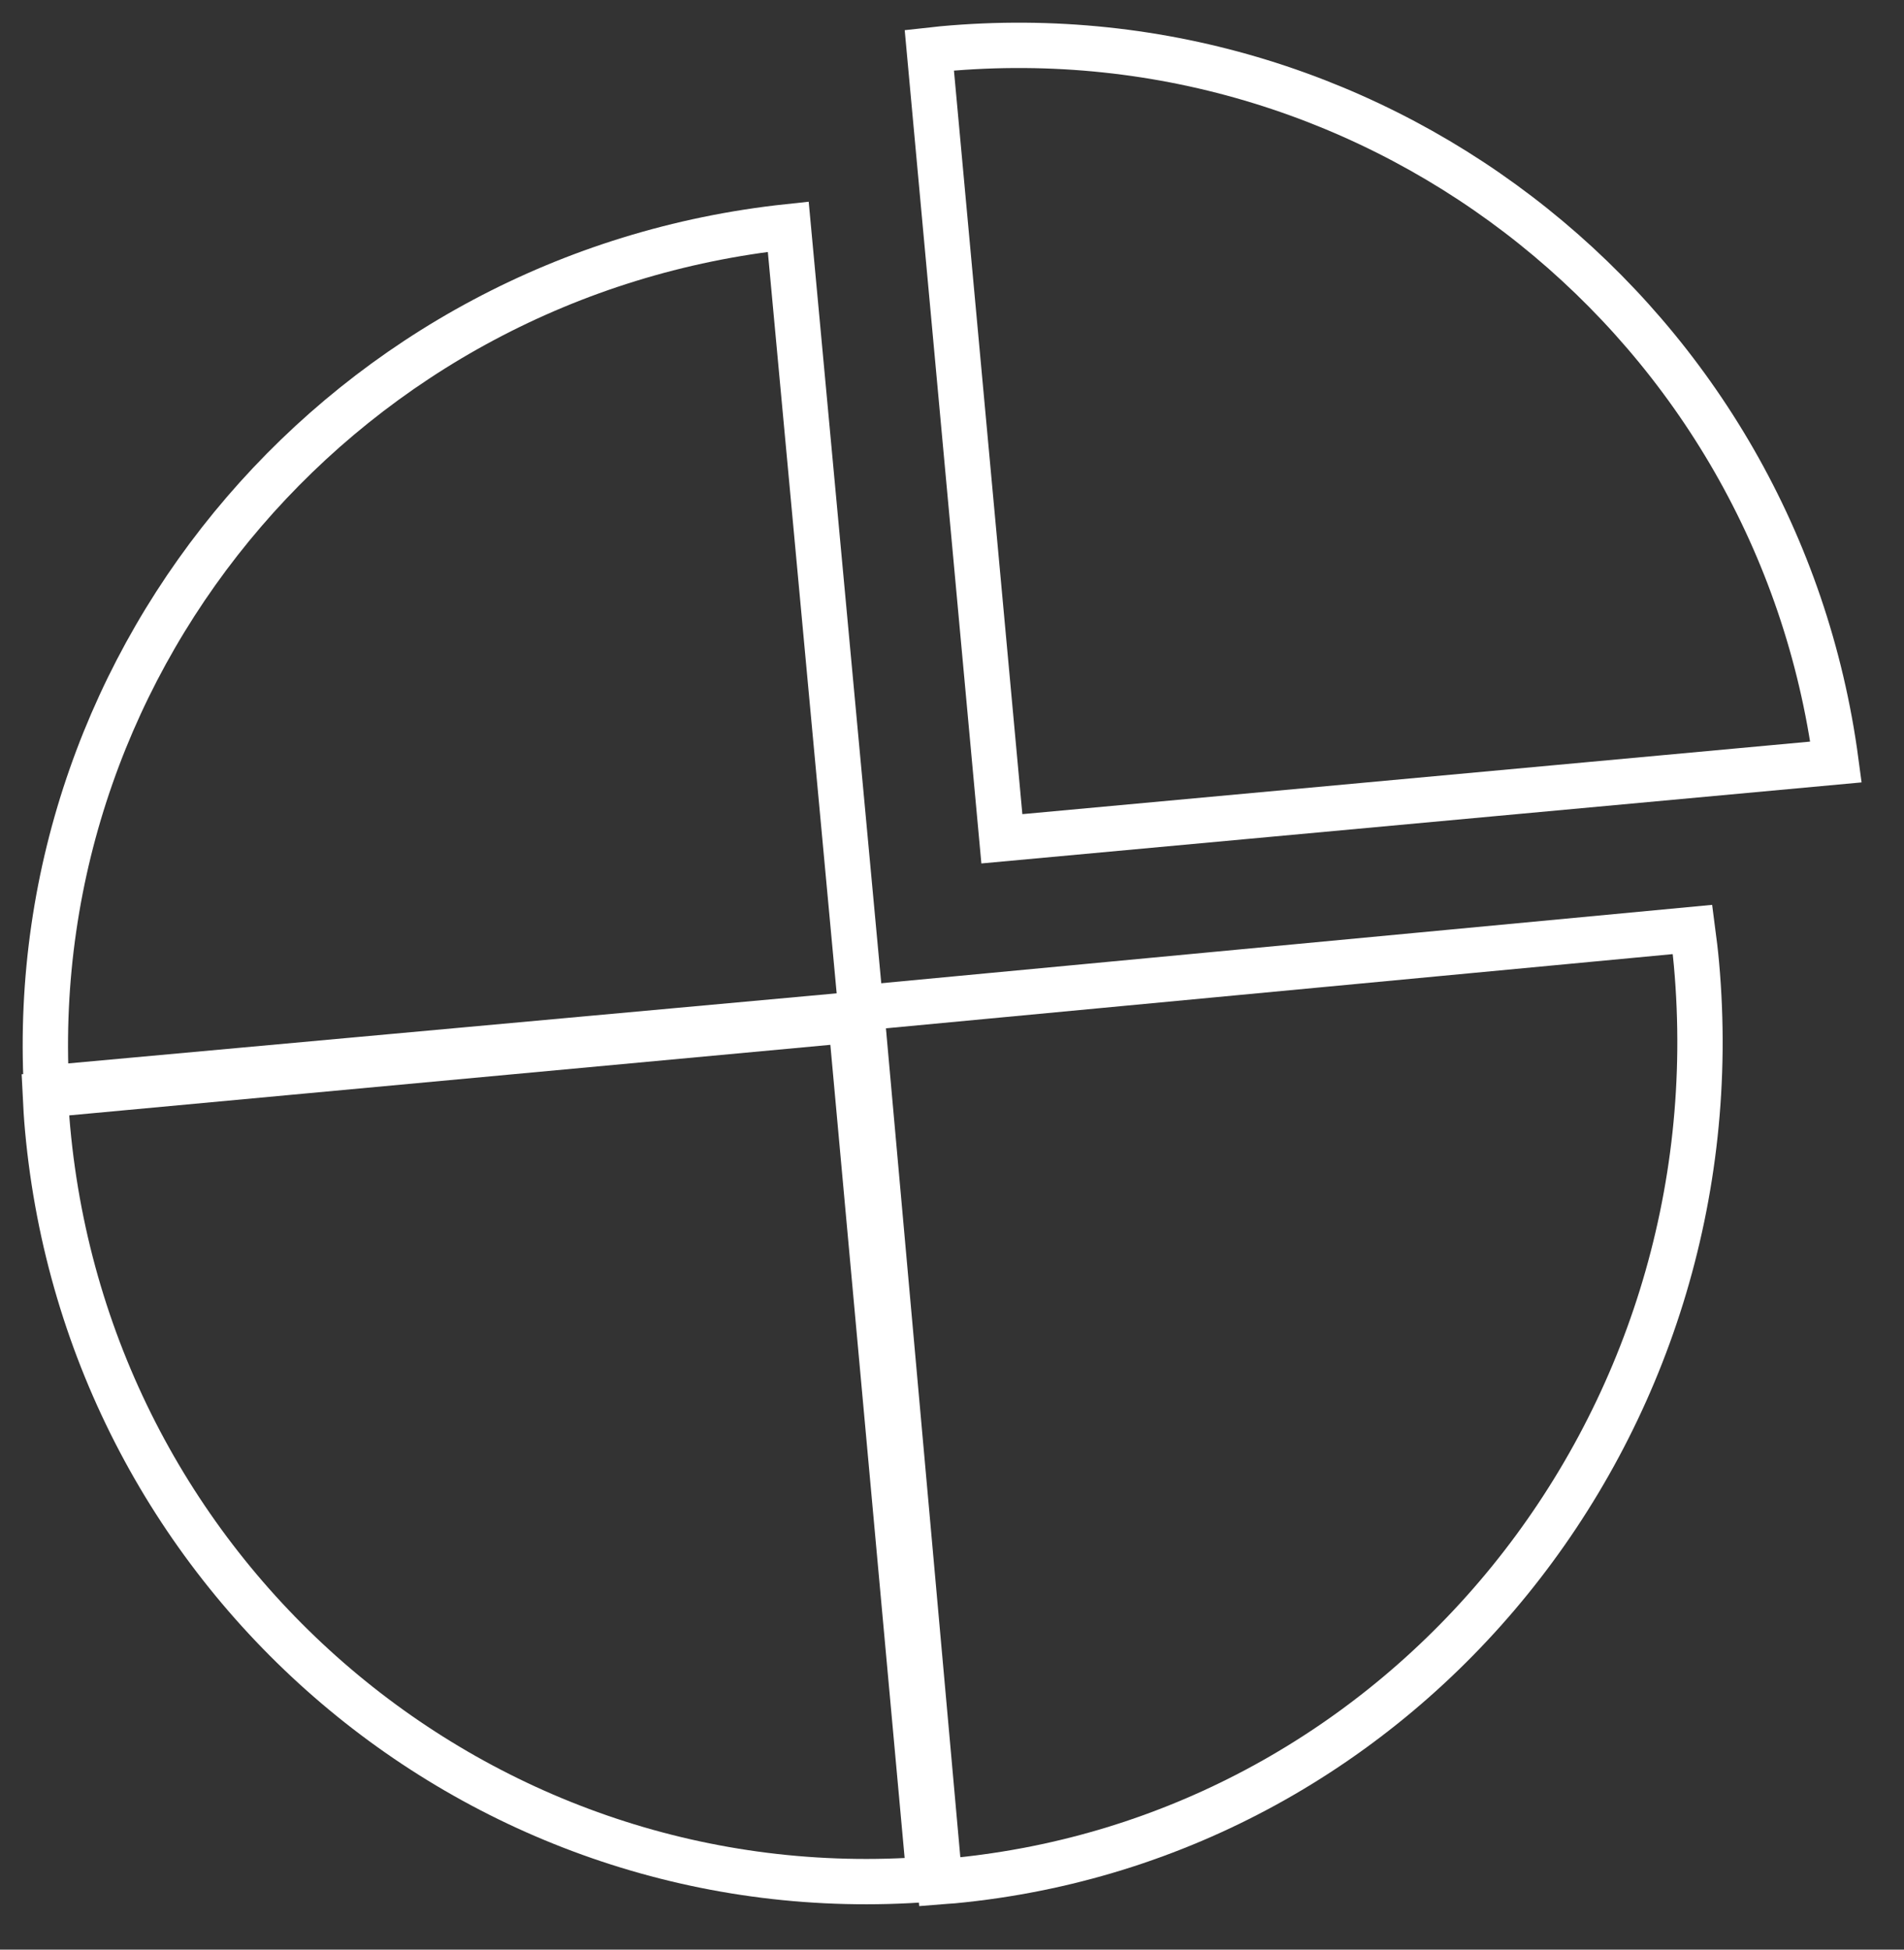
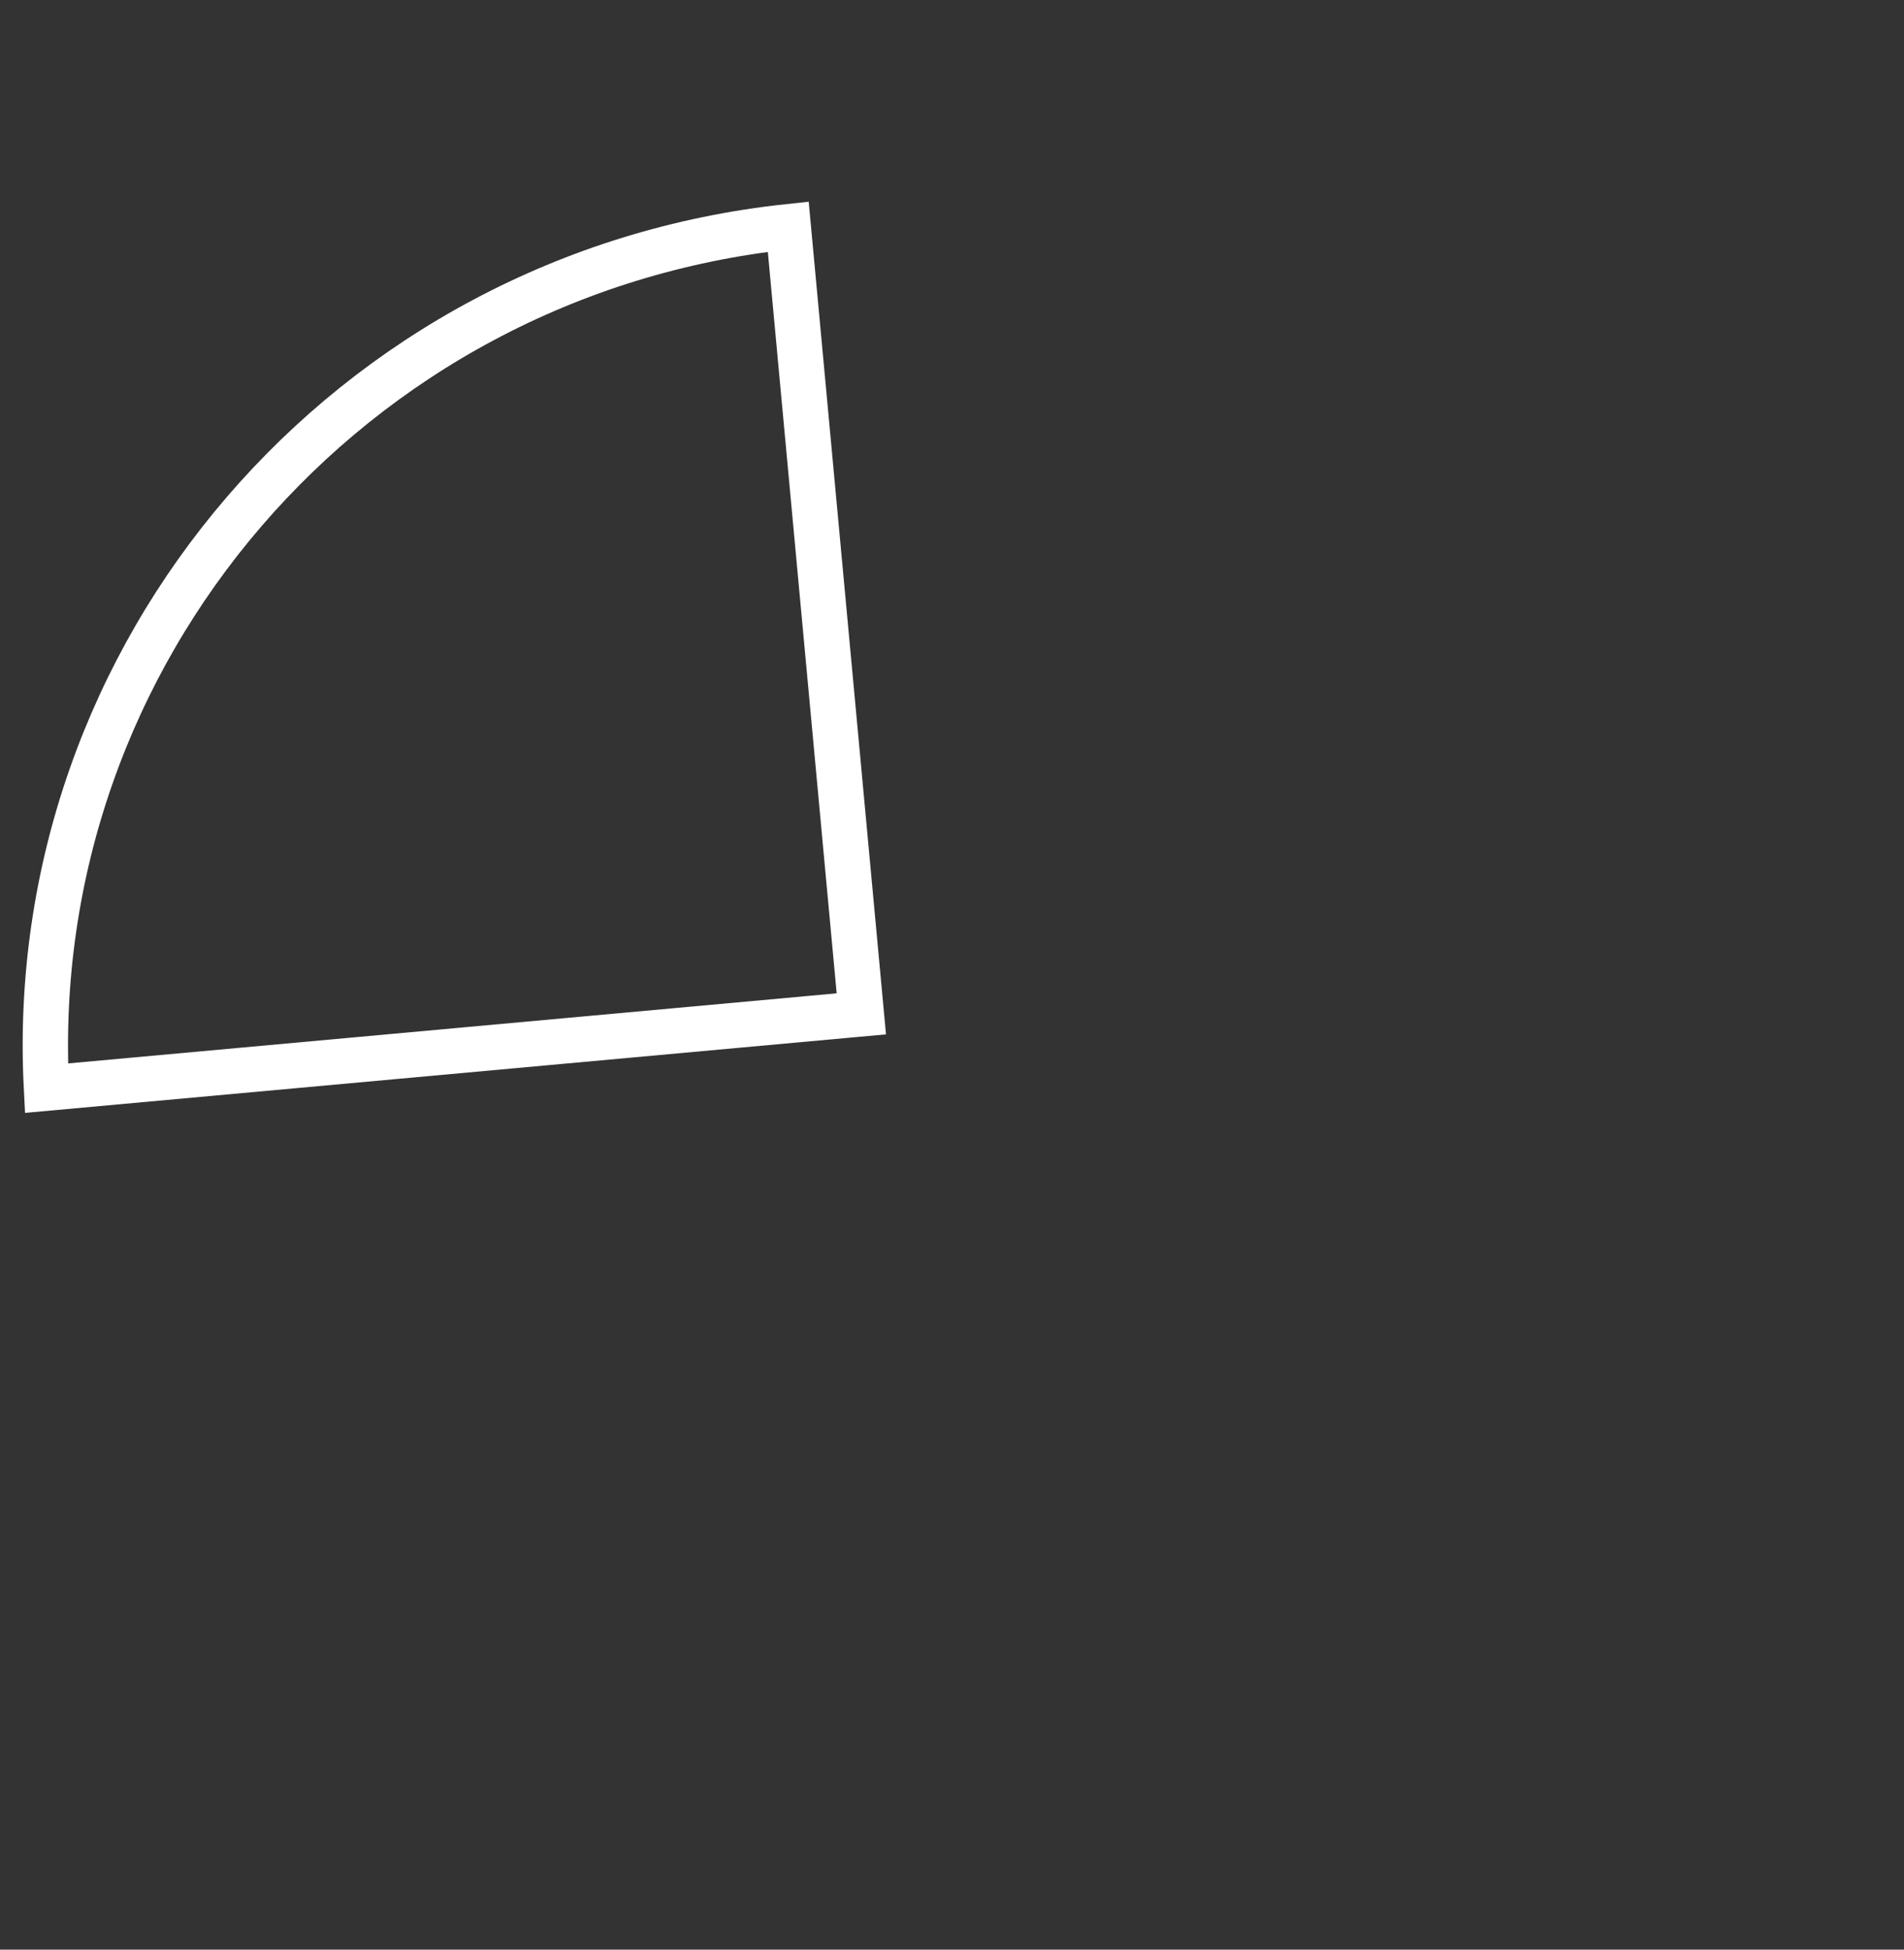
<svg xmlns="http://www.w3.org/2000/svg" width="42" height="43" viewBox="0 0 42 43" fill="none">
  <rect x="0" y="0" width="42" height="43" fill="#333333" stroke="none" />
-   <path fill-rule="evenodd" clip-rule="evenodd" d="M1 24.147C1.012 24.396 1.027 24.645 1.05 24.896C1.959 34.855 10.636 42.205 20.5 41.446L18.769 22.5L1 24.147Z" stroke="white" />
-   <path fill-rule="evenodd" clip-rule="evenodd" d="M37.422 21.258C37.399 21.003 37.368 20.751 37.335 20.5L19 22.229L20.73 41.5C20.825 41.492 20.921 41.49 21.017 41.481C30.996 40.539 38.342 31.485 37.422 21.258Z" stroke="white" />
  <path fill-rule="evenodd" clip-rule="evenodd" d="M17.388 5C7.688 6.035 0.526 14.401 1.025 24L19 22.361L17.388 5Z" stroke="white" />
-   <path fill-rule="evenodd" clip-rule="evenodd" d="M20.785 1.078C20.689 1.087 20.595 1.101 20.5 1.111L22.1 18.5L40.5 16.806C39.219 7.169 30.55 0.179 20.785 1.078Z" stroke="white" />
</svg>